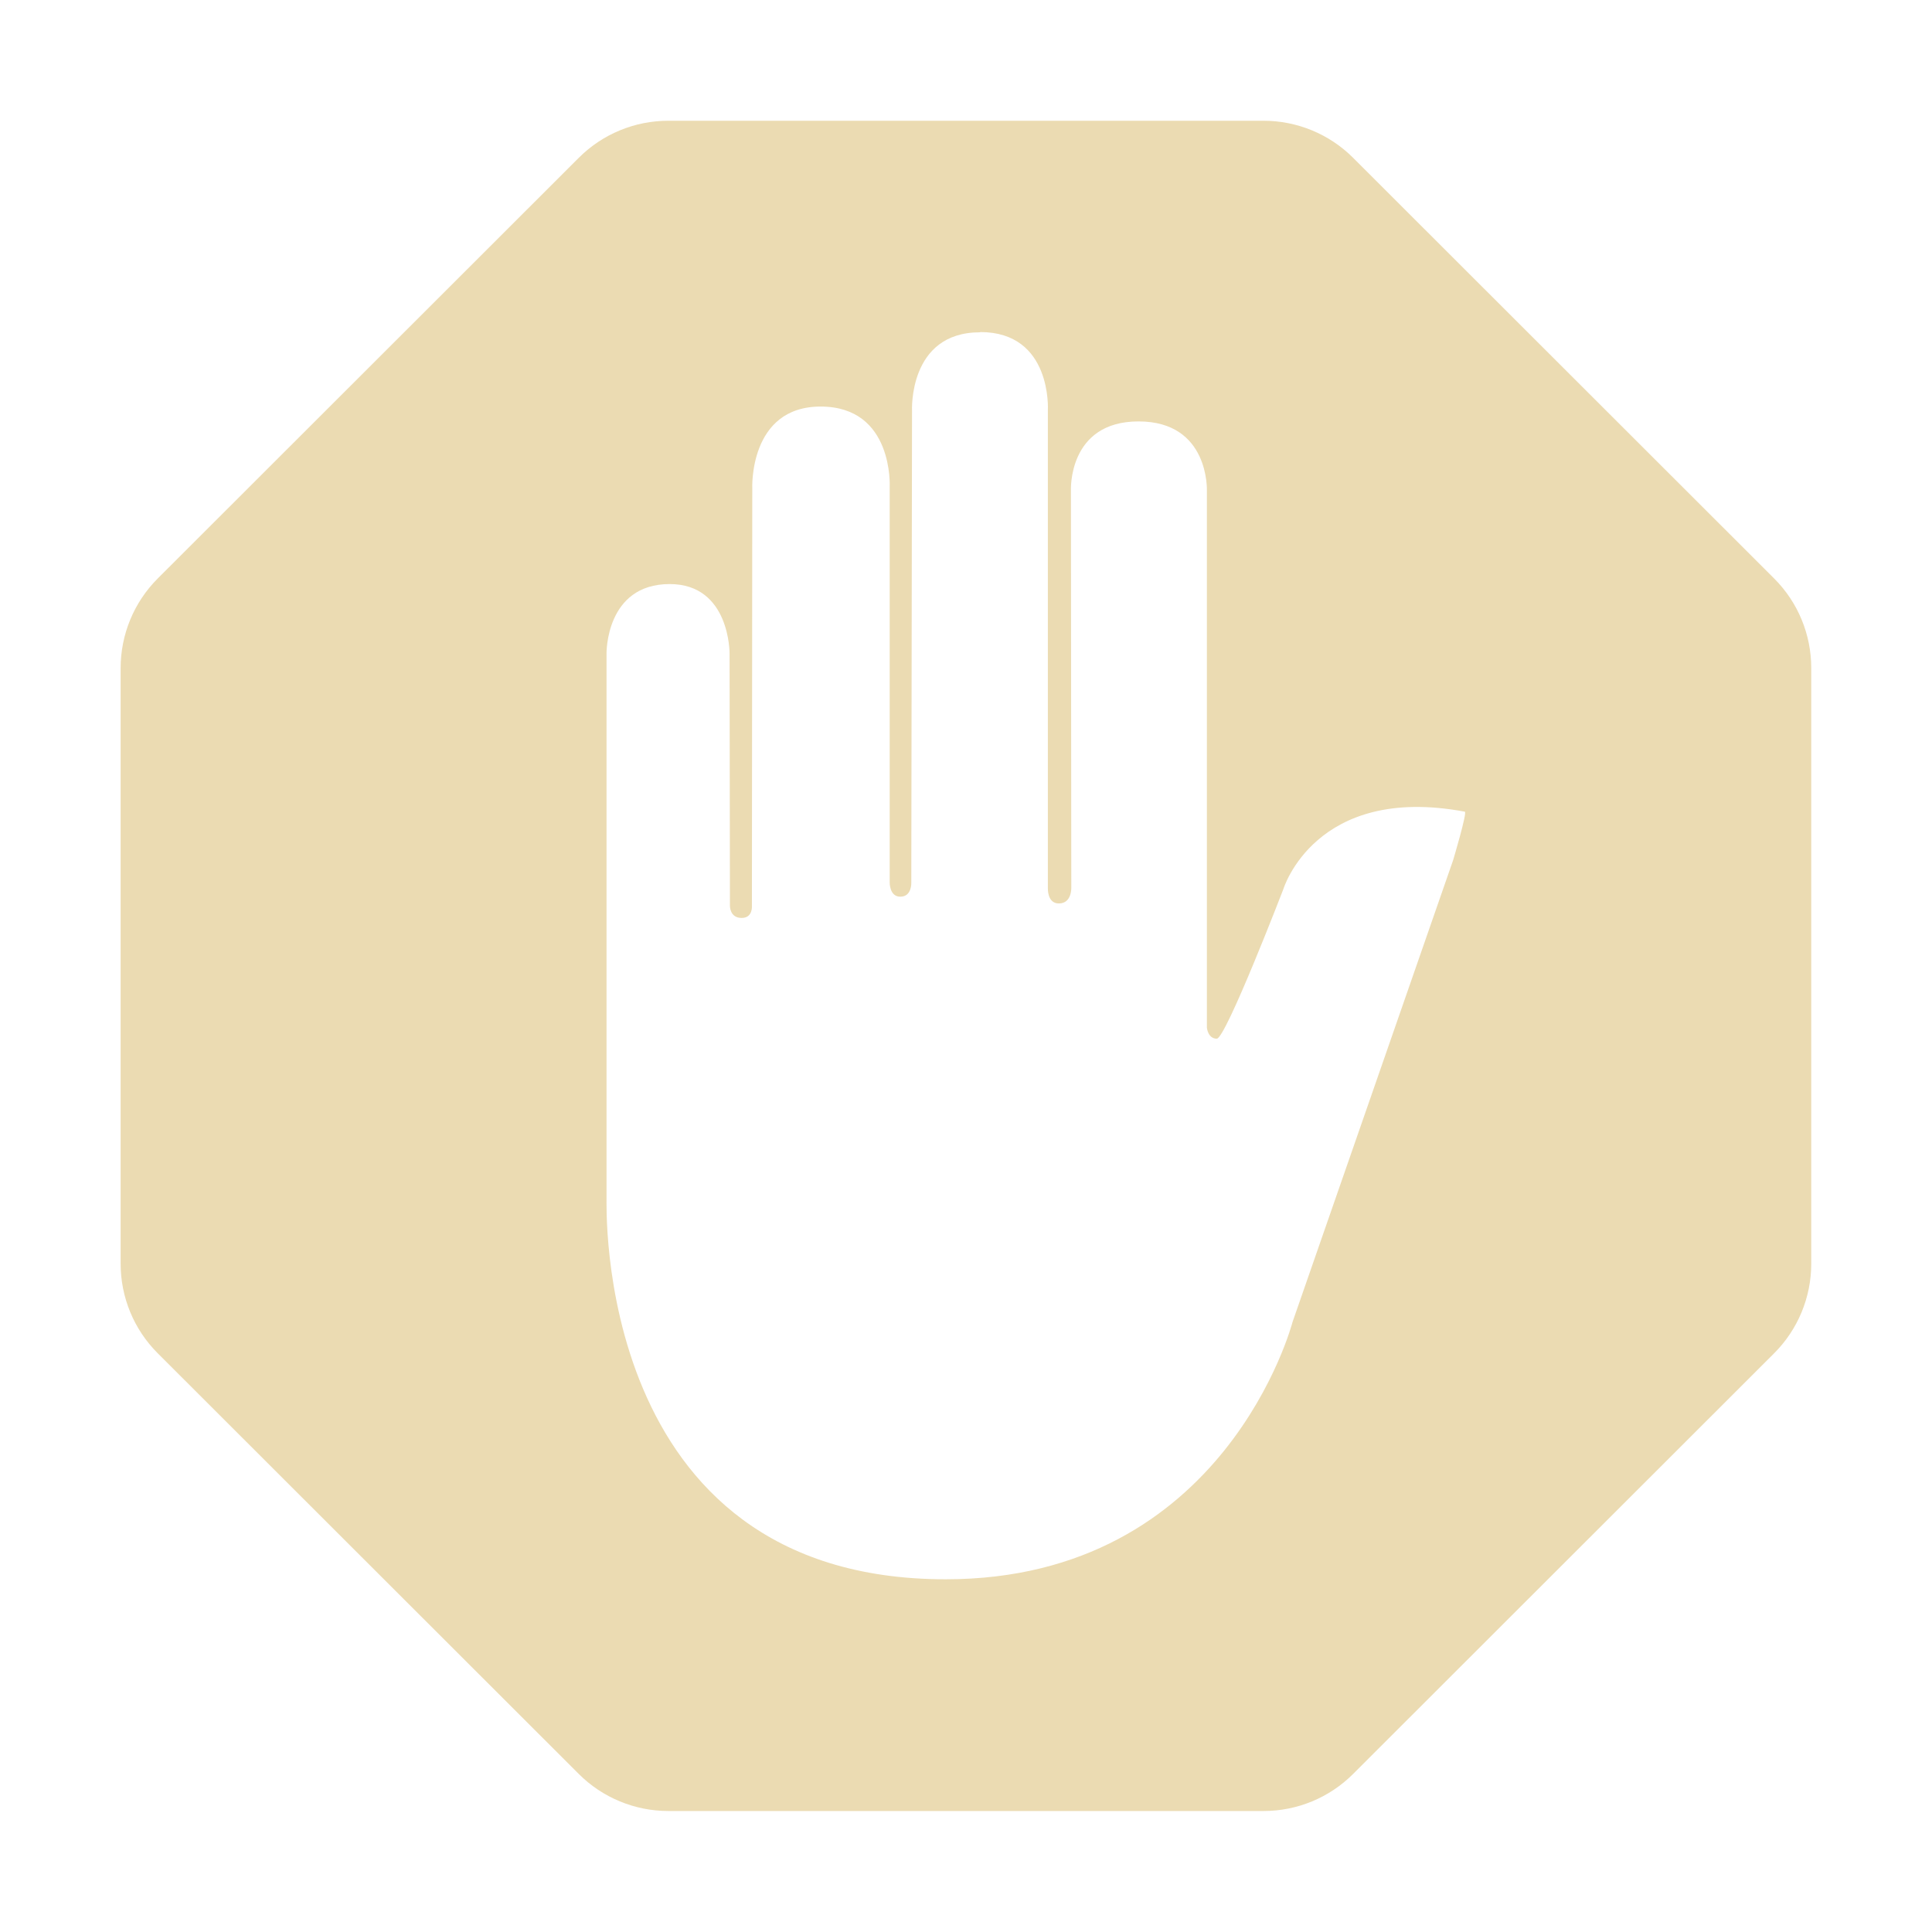
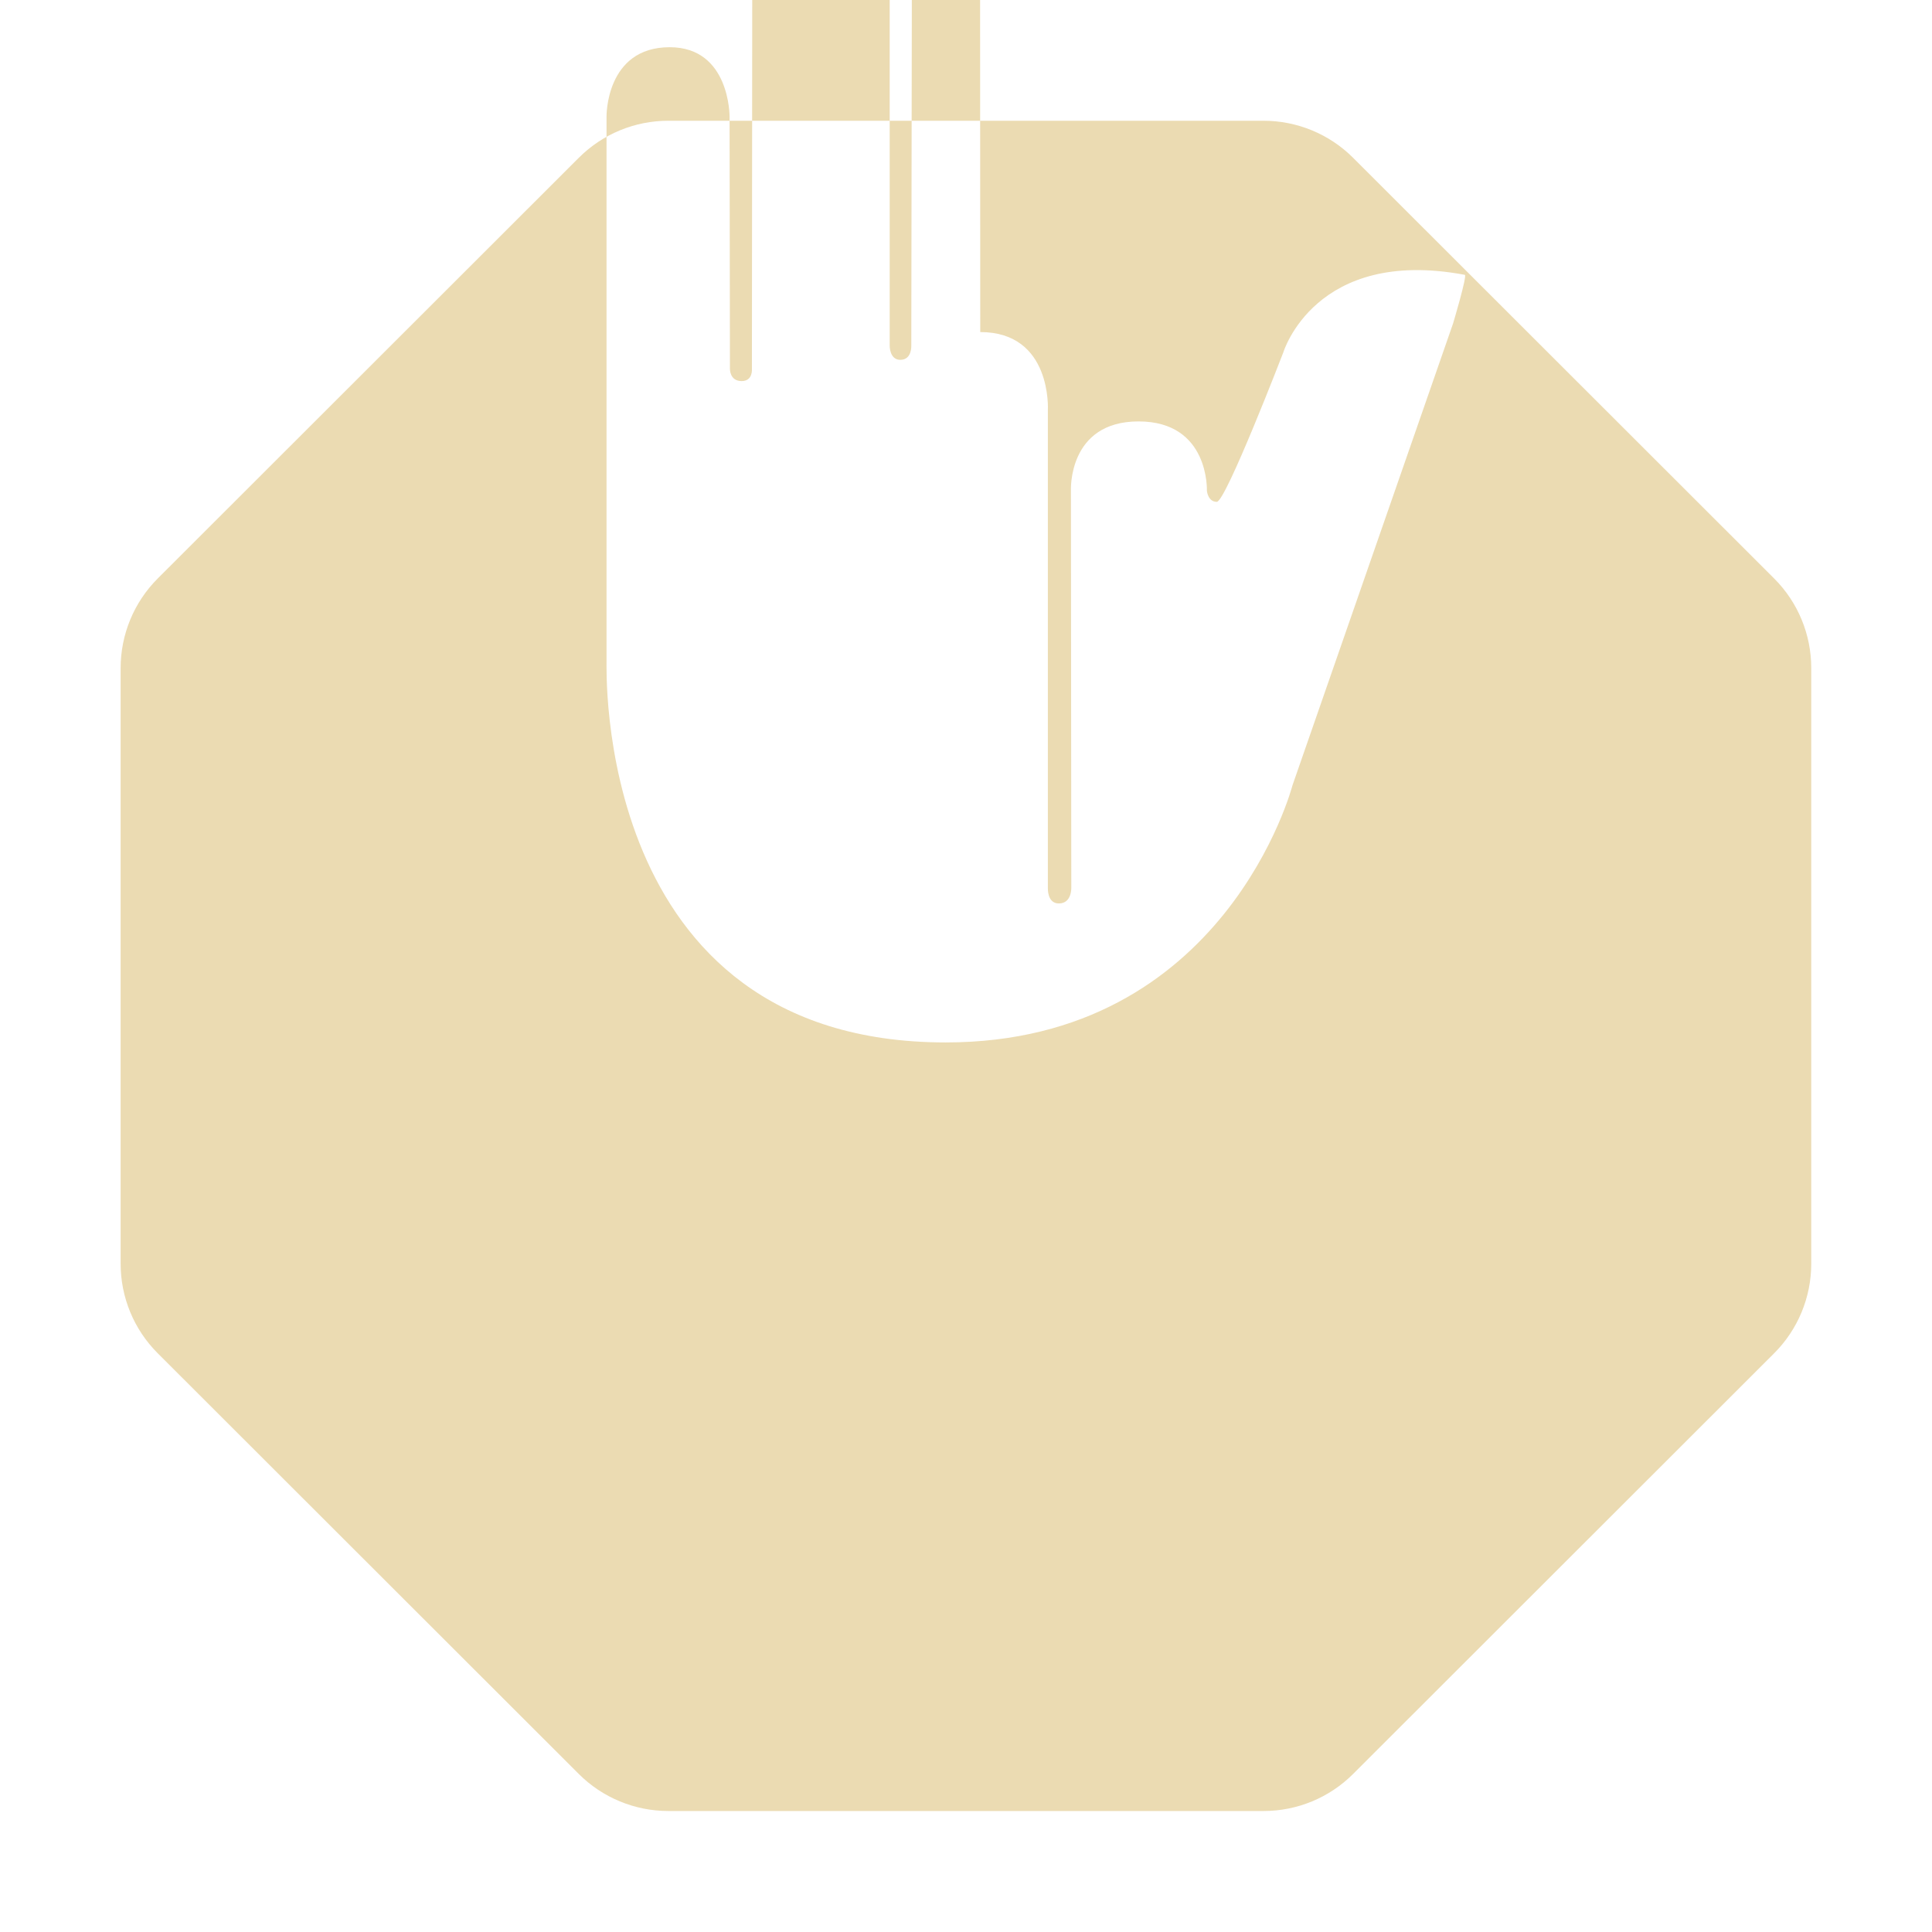
<svg xmlns="http://www.w3.org/2000/svg" width="16" height="16" version="1.1">
  <defs>
    <style type="text/css" id="current-color-scheme">.ColorScheme-Text { color:#ebdbb2; } .ColorScheme-Highlight { color:#458588; }</style>
  </defs>
-   <path class="ColorScheme-Text" fill="currentColor" d="m5.535 1c-0.279 0-0.545 0.11-0.742 0.307l-3.487 3.484c-0.197 0.197-0.307 0.464-0.307 0.742v4.932c0 0.279 0.11 0.545 0.307 0.742l3.487 3.484c0.197 0.197 0.464 0.307 0.742 0.307h4.929c0.279 0 0.545-0.11 0.742-0.307l3.487-3.484c0.197-0.197 0.307-0.464 0.307-0.742v-4.932c0-0.279-0.11-0.545-0.307-0.742l-3.487-3.484c-0.197-0.197-0.464-0.307-0.742-0.307zm2.583 1.75c0.596 0 0.56 0.645 0.56 0.645v3.959s-0.007 0.128 0.091 0.128c0.11 0 0.103-0.134 0.103-0.134l-0.003-3.283s-0.029-0.575 0.56-0.575c0.589 0 0.566 0.575 0.566 0.575v4.446s0.008 0.091 0.082 0.091c0.074 0 0.551-1.238 0.551-1.238s0.263-0.874 1.503-0.642c0.022 0.004-0.097 0.402-0.097 0.402l-1.33 3.825s-0.553 2.13-2.872 2.13c-2.943 0-2.805-3.157-2.809-3.155v-4.512s-0.009-0.575 0.523-0.575c0.501 0 0.496 0.575 0.496 0.575l0.003 2.09s-0.002 0.1 0.097 0.1c0.094 0 0.085-0.1 0.085-0.1l0.003-3.457s-0.03-0.678 0.566-0.678c0.607 0 0.572 0.666 0.572 0.666v3.274s-0.003 0.119 0.088 0.119c0.098 0 0.091-0.119 0.091-0.119l0.006-3.904s-0.033-0.651 0.563-0.651z" />
+   <path class="ColorScheme-Text" fill="currentColor" d="m5.535 1c-0.279 0-0.545 0.11-0.742 0.307l-3.487 3.484c-0.197 0.197-0.307 0.464-0.307 0.742v4.932c0 0.279 0.11 0.545 0.307 0.742l3.487 3.484c0.197 0.197 0.464 0.307 0.742 0.307h4.929c0.279 0 0.545-0.11 0.742-0.307l3.487-3.484c0.197-0.197 0.307-0.464 0.307-0.742v-4.932c0-0.279-0.11-0.545-0.307-0.742l-3.487-3.484c-0.197-0.197-0.464-0.307-0.742-0.307zm2.583 1.75c0.596 0 0.56 0.645 0.56 0.645v3.959s-0.007 0.128 0.091 0.128c0.11 0 0.103-0.134 0.103-0.134l-0.003-3.283s-0.029-0.575 0.56-0.575c0.589 0 0.566 0.575 0.566 0.575s0.008 0.091 0.082 0.091c0.074 0 0.551-1.238 0.551-1.238s0.263-0.874 1.503-0.642c0.022 0.004-0.097 0.402-0.097 0.402l-1.33 3.825s-0.553 2.13-2.872 2.13c-2.943 0-2.805-3.157-2.809-3.155v-4.512s-0.009-0.575 0.523-0.575c0.501 0 0.496 0.575 0.496 0.575l0.003 2.09s-0.002 0.1 0.097 0.1c0.094 0 0.085-0.1 0.085-0.1l0.003-3.457s-0.03-0.678 0.566-0.678c0.607 0 0.572 0.666 0.572 0.666v3.274s-0.003 0.119 0.088 0.119c0.098 0 0.091-0.119 0.091-0.119l0.006-3.904s-0.033-0.651 0.563-0.651z" />
</svg>